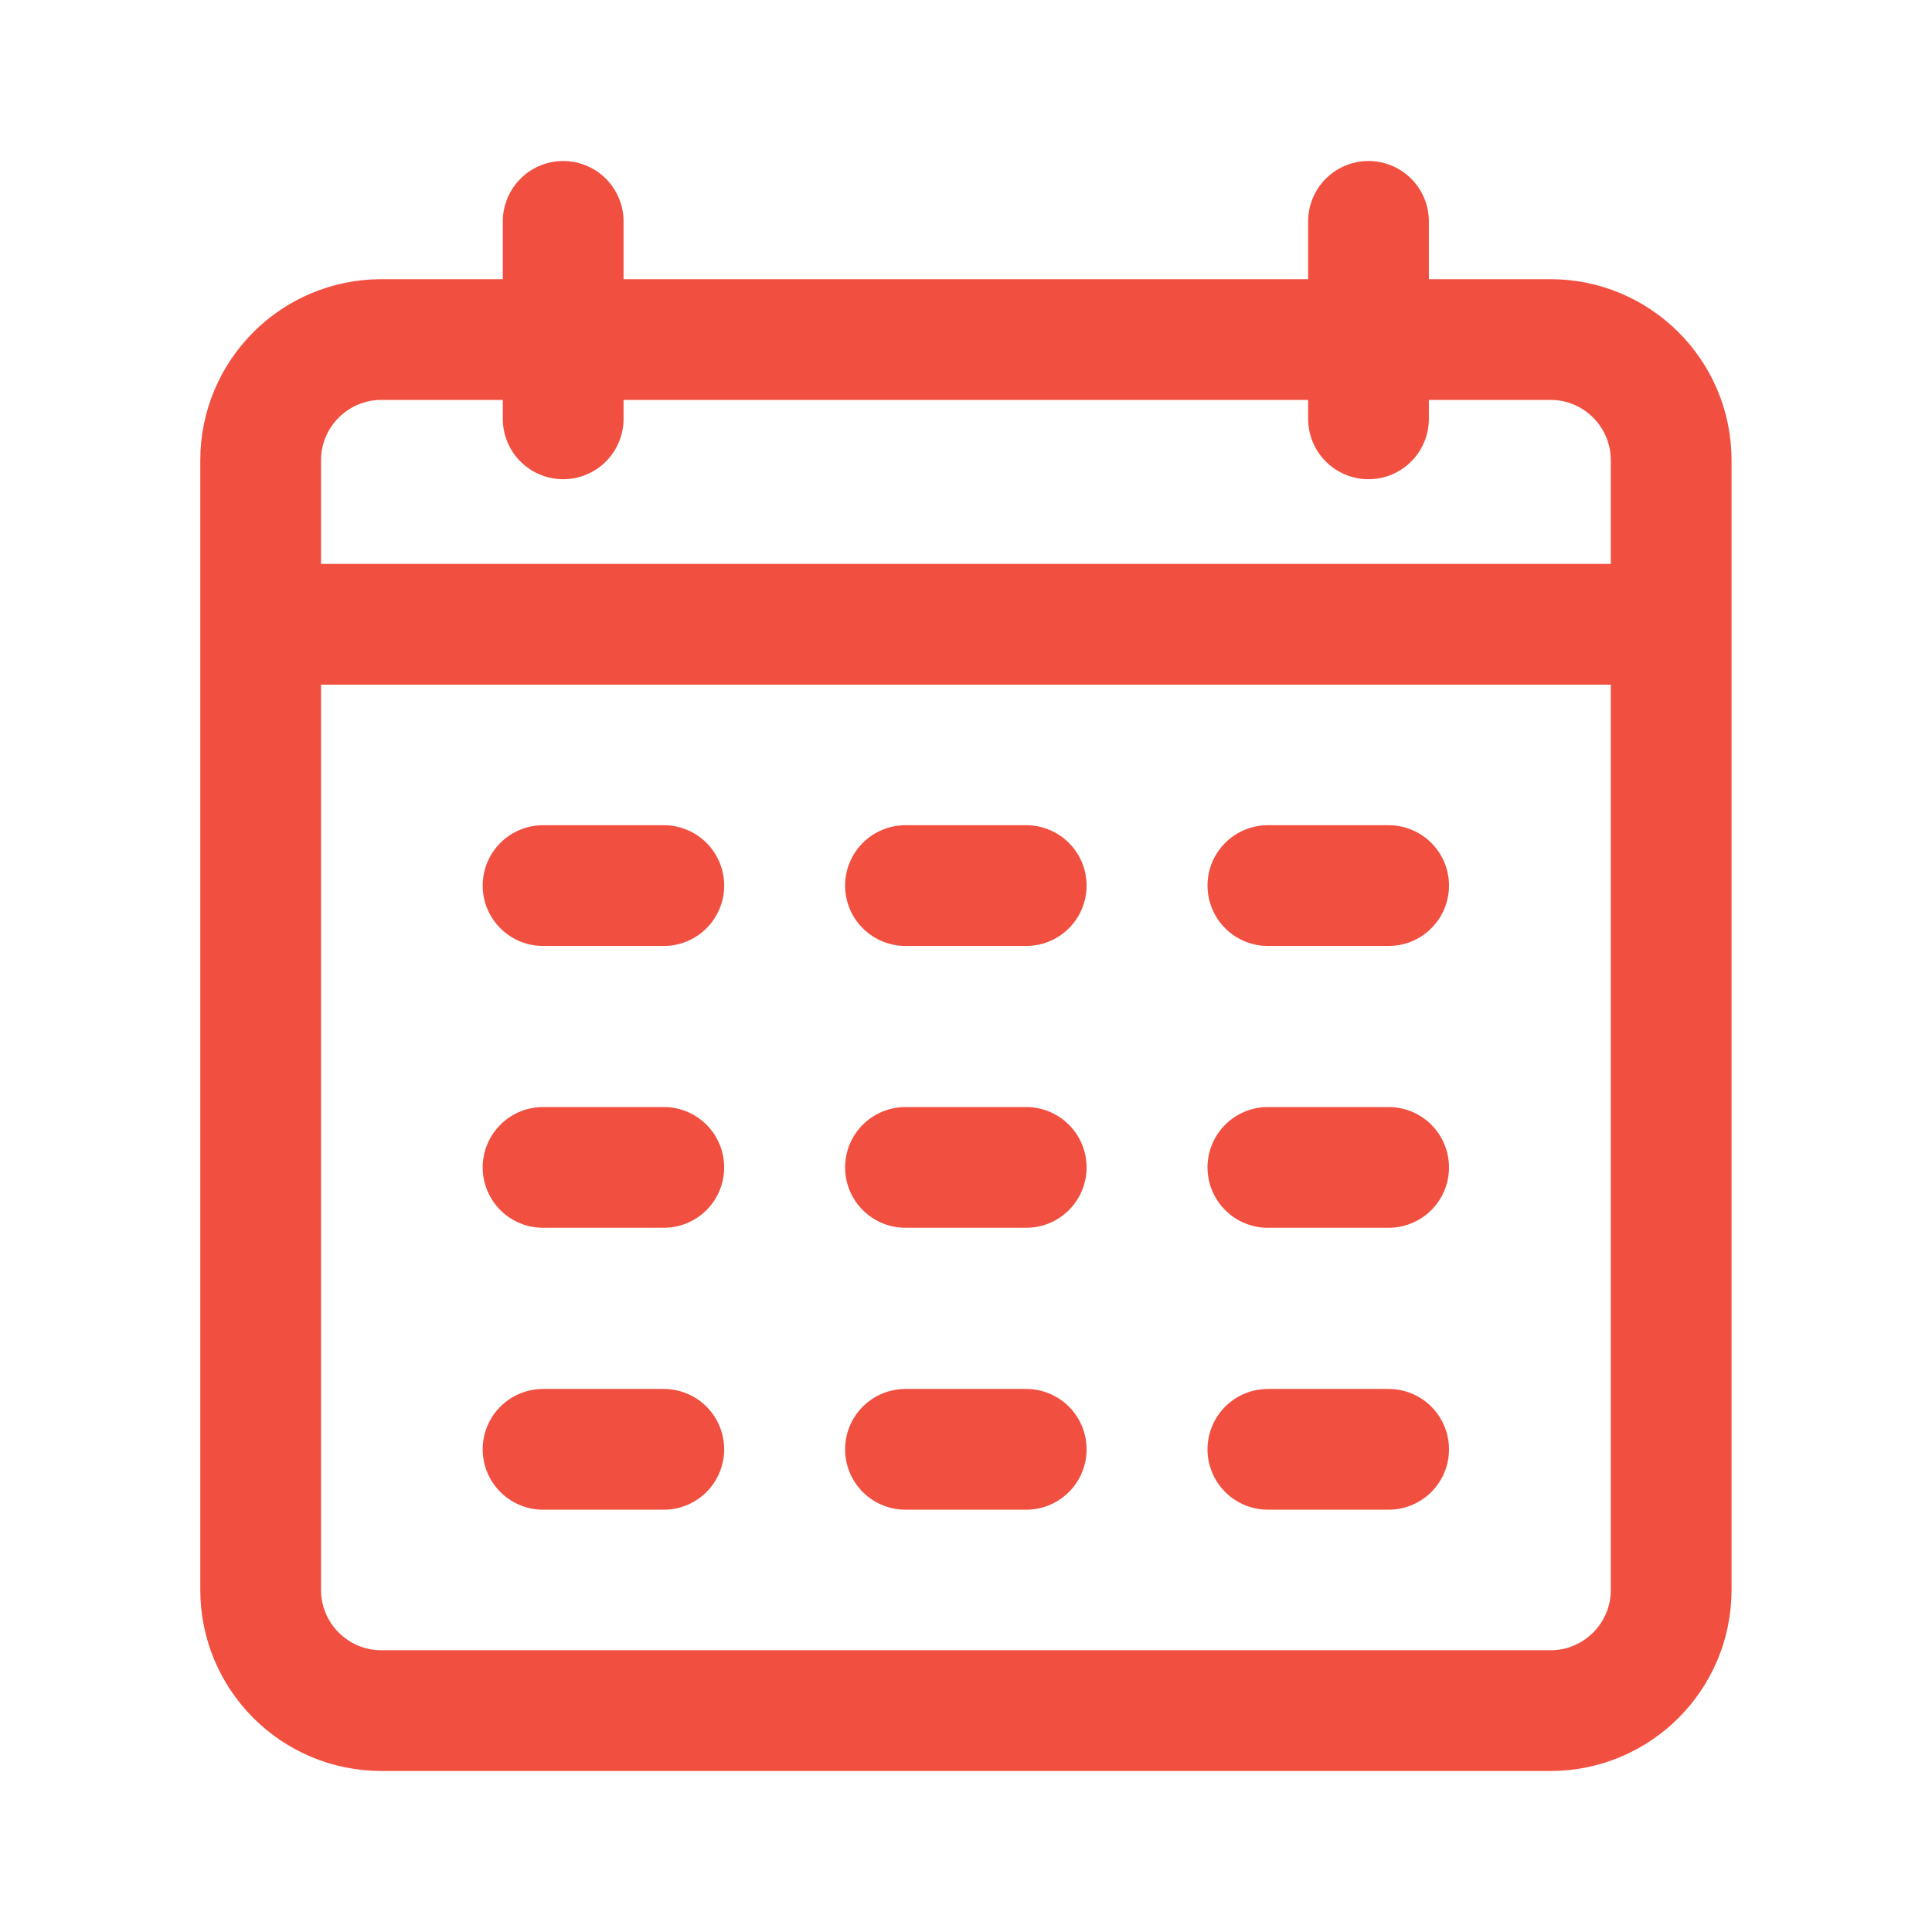
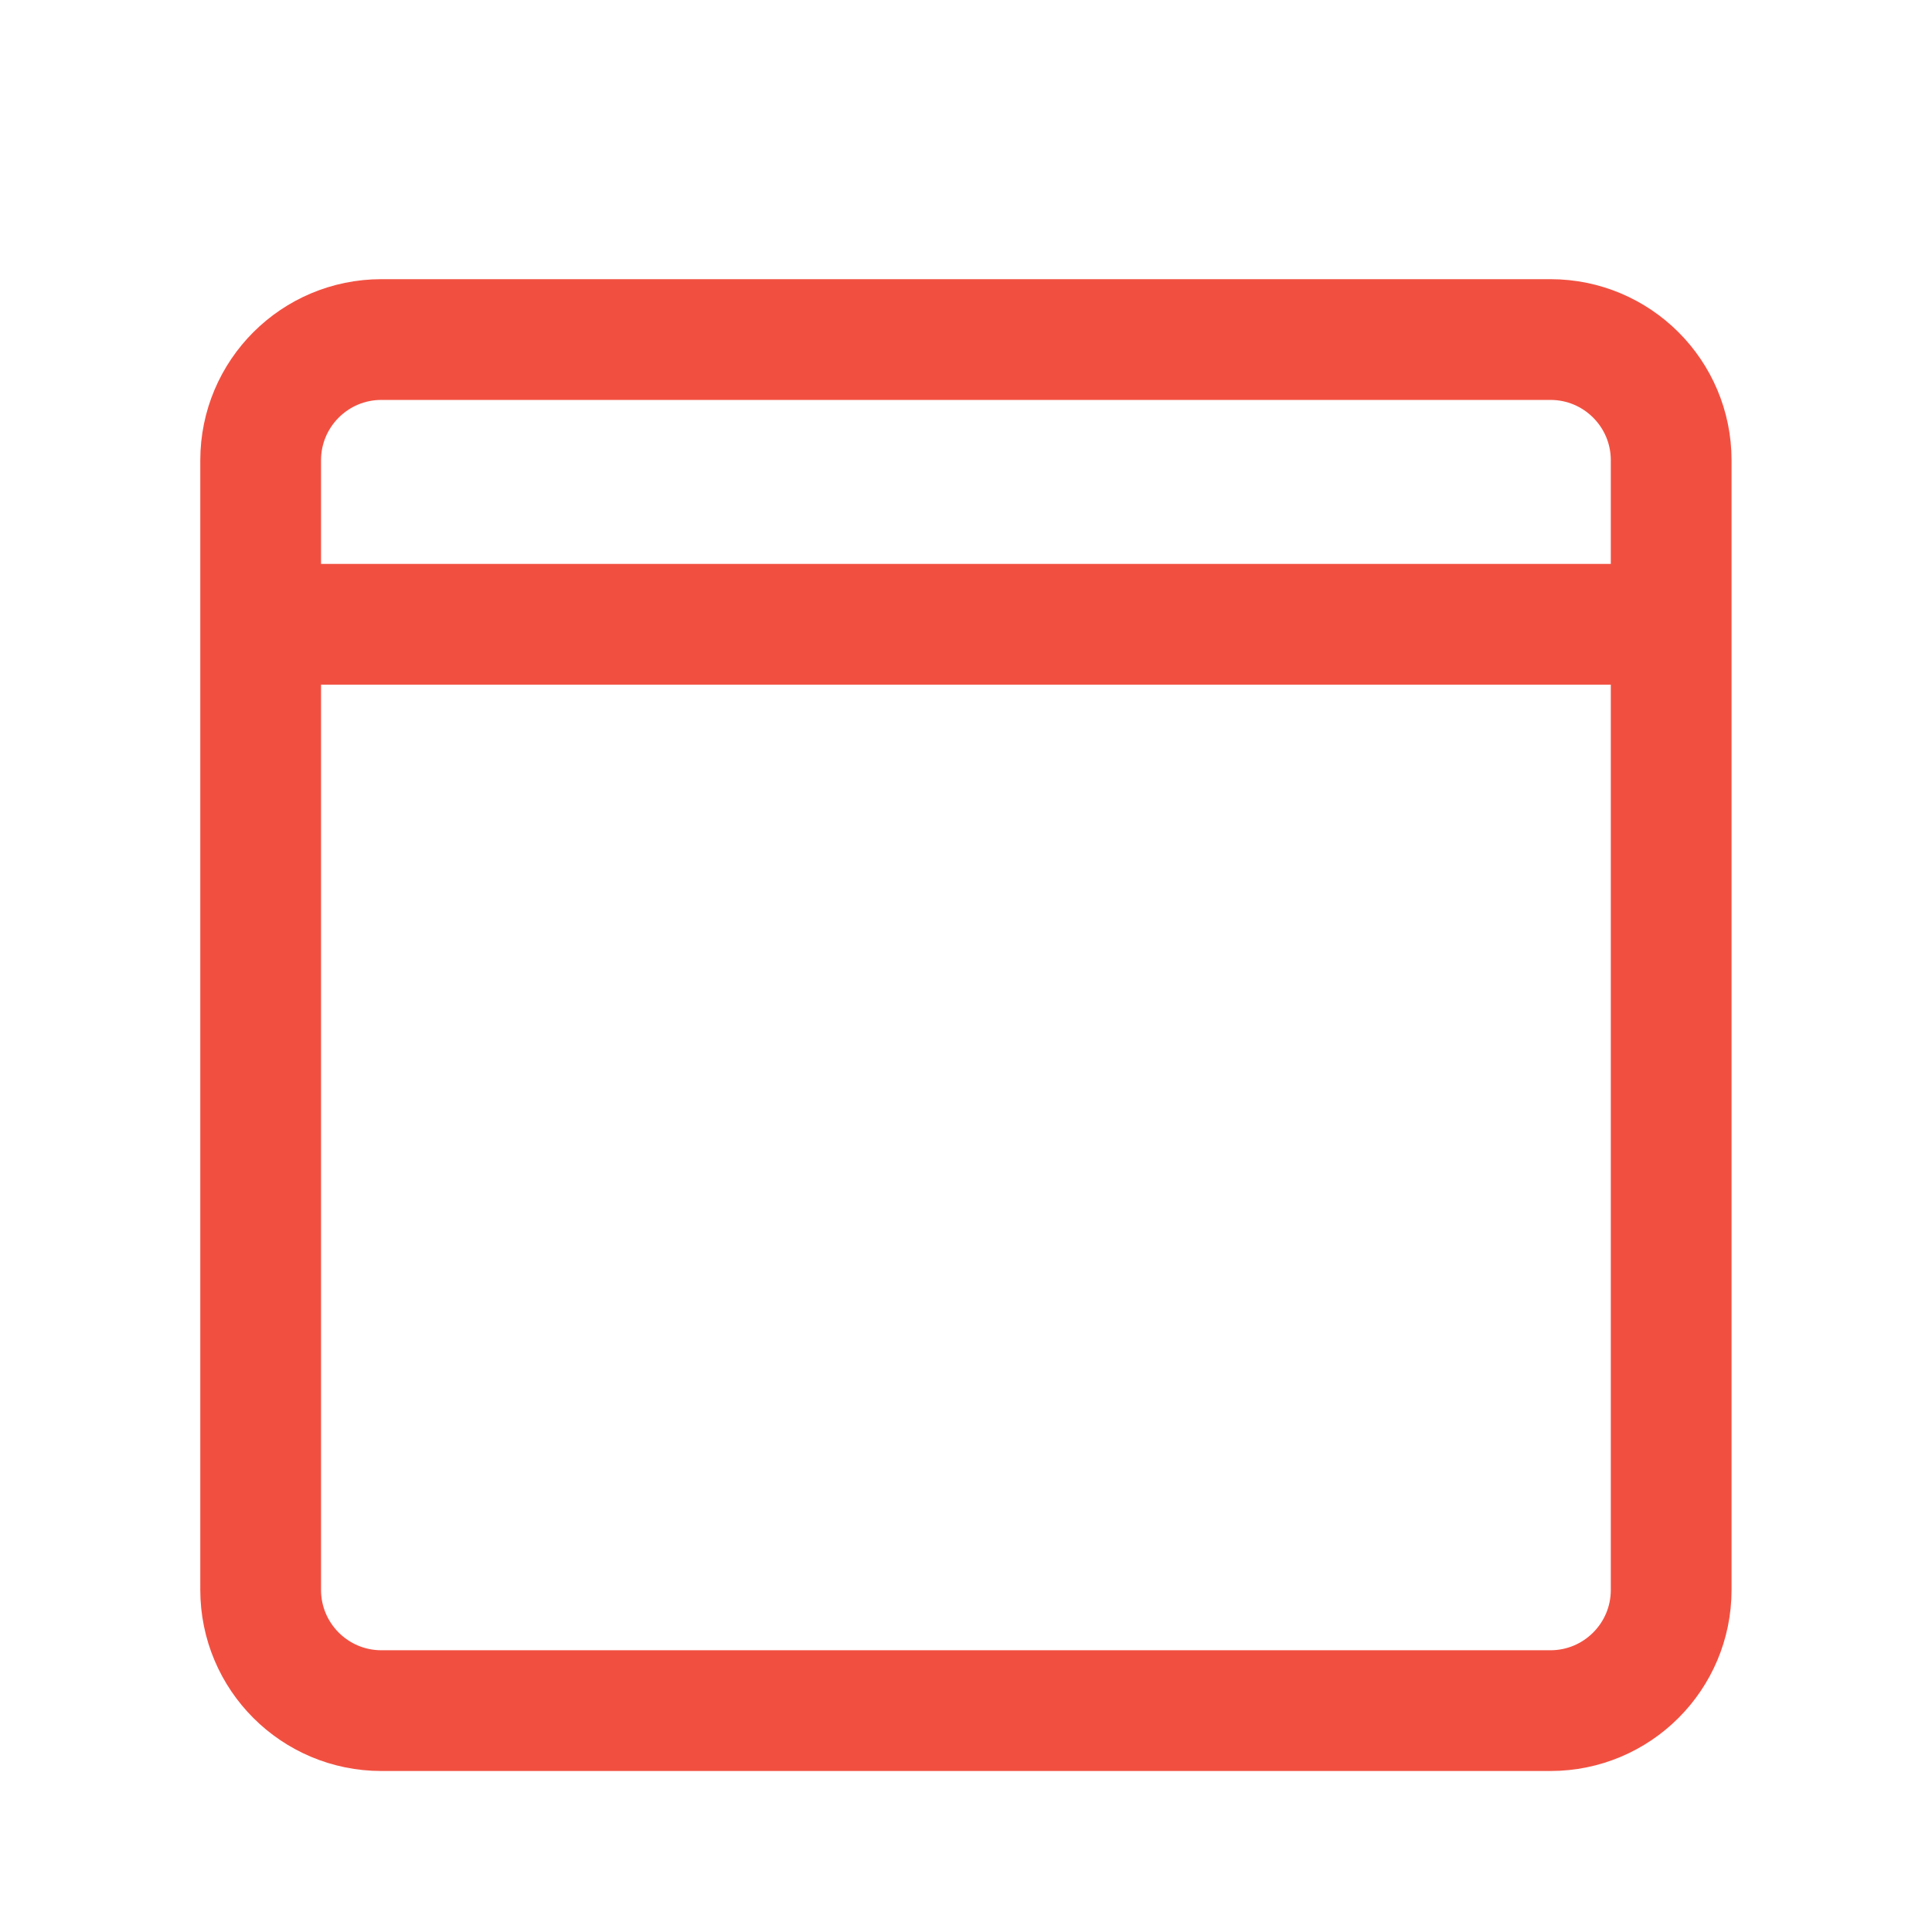
<svg xmlns="http://www.w3.org/2000/svg" width="24" height="24" viewBox="0 0 24 24" fill="none">
  <path d="M3.238 5.718C3.238 4.889 3.91 4.218 4.738 4.218H19.26C20.088 4.218 20.76 4.889 20.76 5.718V19.75C20.76 20.579 20.088 21.25 19.26 21.25H4.738C3.91 21.25 3.238 20.579 3.238 19.75V5.718Z" stroke="#F15041" stroke-width="1.5" stroke-linejoin="round" />
-   <path d="M6.996 5.203V2.75" stroke="#F15041" stroke-width="1.5" stroke-linecap="round" stroke-linejoin="round" />
-   <path d="M17 5.203V2.75" stroke="#F15041" stroke-width="1.5" stroke-linecap="round" stroke-linejoin="round" />
  <path d="M20.759 7.755H3.266" stroke="#F15041" stroke-width="1.5" />
-   <path d="M6.746 11.001H8.246M11.248 11.001H12.748M15.75 11.001H17.25M11.248 14.502H12.748M6.746 14.502H8.246M15.75 14.502H17.25M11.248 18.004H12.748M6.746 18.004H8.246M15.75 18.004H17.25" stroke="#F15041" stroke-width="1.5" stroke-linecap="round" stroke-linejoin="round" />
</svg>